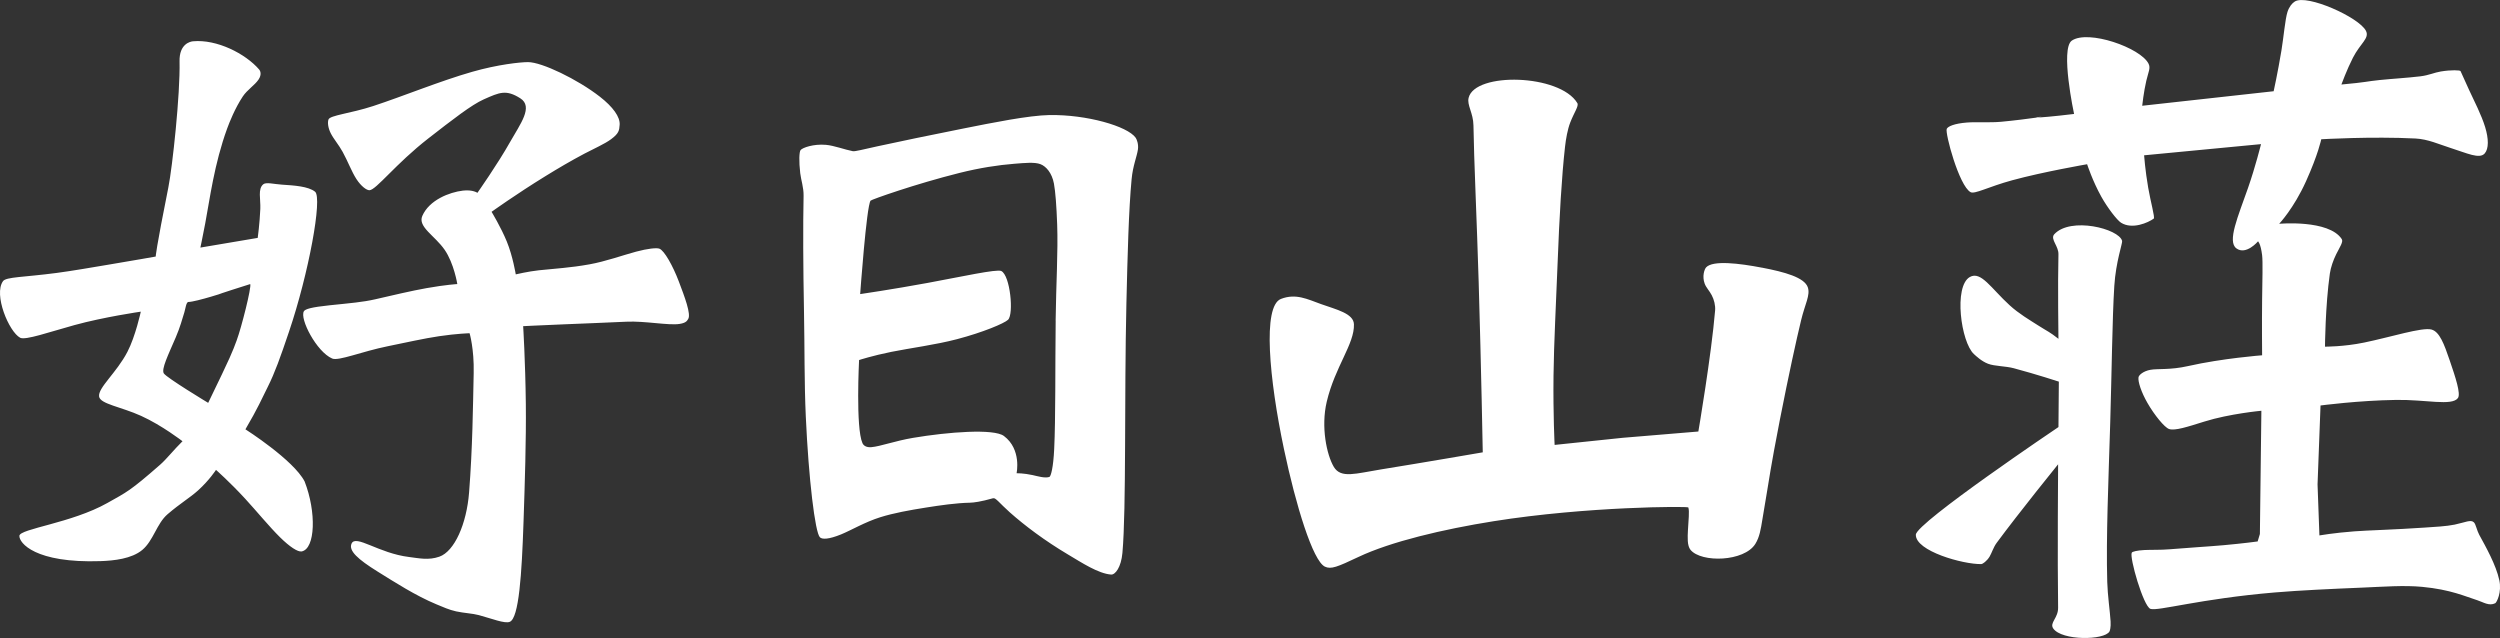
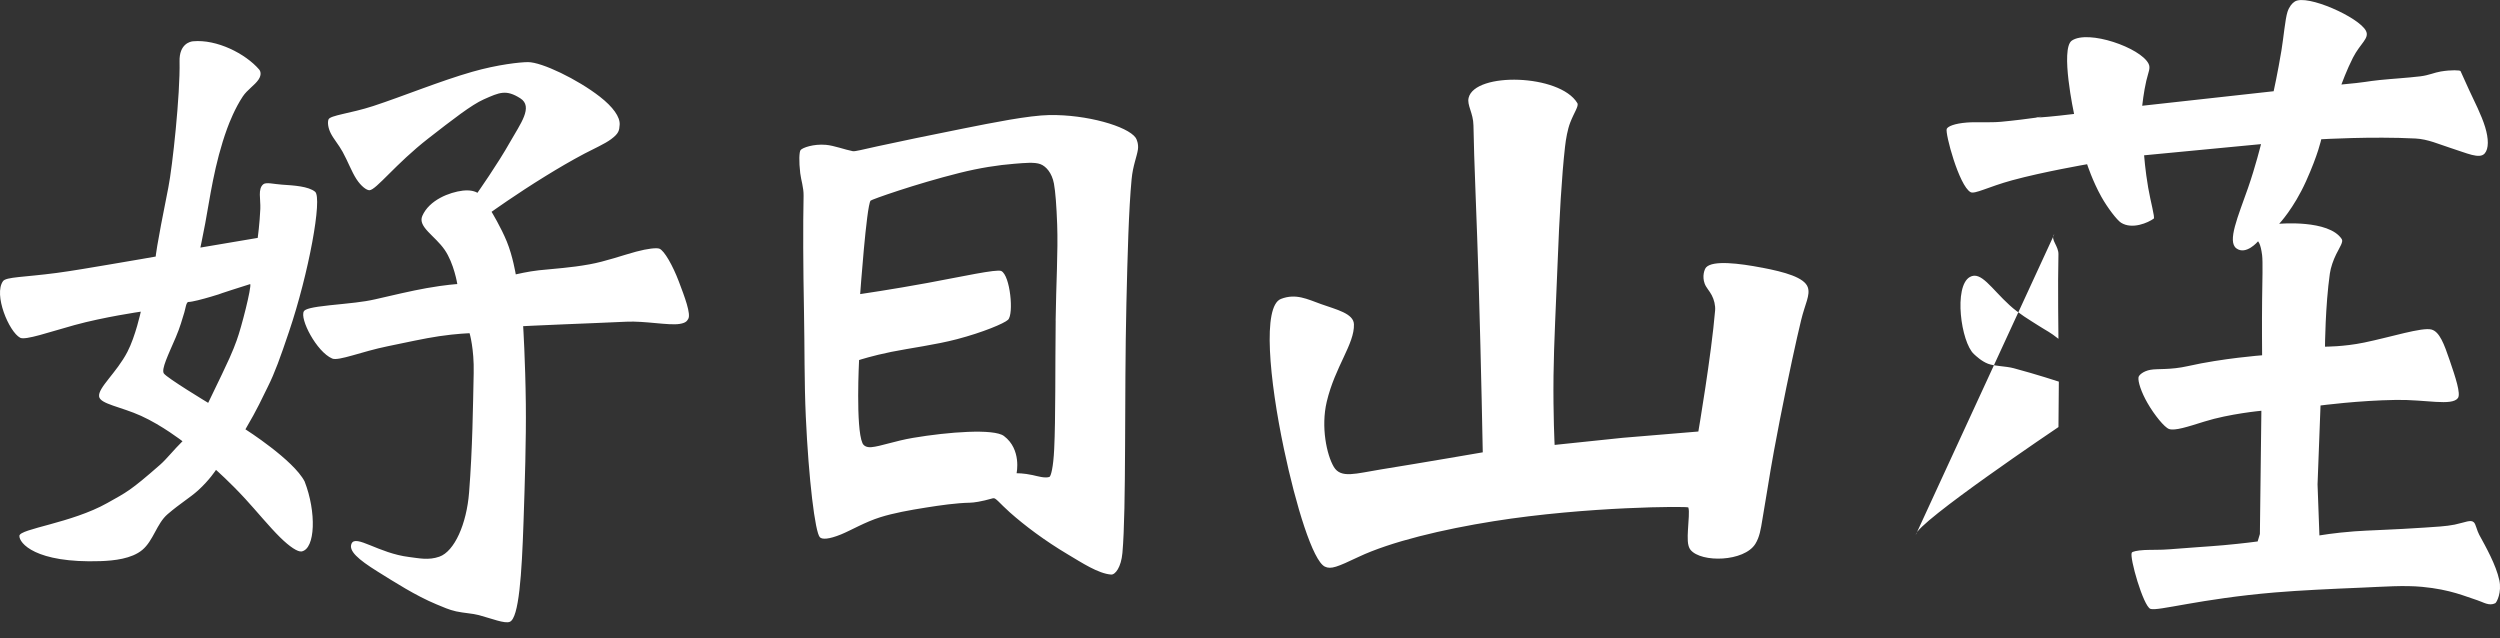
<svg xmlns="http://www.w3.org/2000/svg" id="_レイヤー_2" data-name="レイヤー 2" viewBox="0 0 1058.23 270.06">
  <rect x="0" y="0" width="1058.23" height="270.06" fill="#333333" stroke="none" />
  <defs>
    <style>
      .cls-1 {
        fill: #fff;
      }
    </style>
  </defs>
  <g id="_レイヤー_1-2" data-name="レイヤー 1">
-     <path class="cls-1" d="M103.89,181.72c5.2-8.83,7.15-13.35,9.46-17.97,2.98-5.95,5.26-12.31,8.98-23.33,8.33-24.6,14.24-56.7,11.03-59.27-2.85-2.28-8.83-2.65-14.03-2.99-3.42-.23-6.68-1.14-7.88-.16-2.39,1.95-1.09,6.29-1.26,10.4-.26,6.2-1.1,12.3-1.1,12.3l-24.27,4.1s.7-3.17,2.05-10.25c1.95-10.26,3.78-25.06,9.3-40.19.92-2.52,3.29-8.55,6.62-13.55,1.85-2.78,5.03-4.75,6.62-7.09,1.58-2.32.66-3.86.32-4.26-5.83-6.78-17.97-12.92-28.06-11.98-1.07.1-5.84,1.05-5.67,8.51.32,13.87-3.04,44.88-4.73,53.28-5.4,26.95-5.36,29.32-5.36,29.32,0,0-9.43,1.68-20.18,3.47-6.77,1.13-15.04,2.58-21.75,3.47-13.88,1.83-21.39,1.66-22.7,3.47-4.1,5.68,2.52,21.44,7.25,23.96,2.18,1.17,12.28-2.4,23.01-5.36,12.5-3.44,28.06-5.68,28.06-5.68,0,0-2.23,10.4-5.67,17.02-4.63,8.9-12.52,15.21-11.98,18.91.46,3.17,9.27,4.32,17.81,8.2,8.88,4.03,17.49,10.72,17.49,10.72-3.76,3.7-6.72,7.53-9.46,9.93-12.77,11.19-14.16,11.61-22.38,16.23-15.13,8.51-37.04,10.88-37.2,13.87-.16,2.99,6.62,11.66,34.36,10.72,5.69-.19,13.18-1,17.65-4.73,4.72-3.94,6.12-11.19,10.72-15.13,5.52-4.73,9.4-6.91,12.92-10.09,4.78-4.32,7.57-8.67,7.57-8.67,0,0,5.81,5.1,12.29,12.14,4.89,5.31,10.25,11.89,14.82,16.39,4.06,4.01,7.53,6.29,9.14,5.99,5.83-1.1,6.3-16.71,1.26-29.63-4.73-9.14-25.06-22.07-25.06-22.07ZM100.26,143.89c-2.06,5.49-2.14,6.02-12.14,26.64,0,0-17.5-10.56-18.76-12.45-1.18-1.77,1.83-7.79,5.04-15.29,1.87-4.36,2.69-7.58,3.63-10.56.48-1.55.77-4.41,1.73-4.41,3.16,0,17.61-4.73,13.55-3.47-4.31,1.34,12.58-4.17,12.61-4.1.63,1.26-3.78,18.6-5.67,23.64ZM279.16,105.27c-1.19-.46-4.94-.08-9.93,1.26-5.65,1.52-12.9,4.14-19.7,5.36-8.37,1.5-14.05,1.73-21.44,2.52-4.41.47-9.77,1.73-9.77,1.73,0,0-1.26-7.72-3.78-13.87-2.52-6.15-6.46-12.61-6.46-12.61,0,0,10.22-7.35,22.85-15.13,5.32-3.28,10.85-6.53,16.39-9.46,4.17-2.2,8.66-4.14,11.35-6.15,3.26-2.43,3.47-3.63,3.63-6.15.21-3.3-2.84-7.52-8.35-11.82-9.52-7.42-24.63-14.66-30.42-14.66-3.26,0-12.77.99-23.64,4.1-13.51,3.86-29.45,10.41-41.93,14.5-9.53,3.12-18.26,3.89-18.91,5.68-.45,1.23-.2,3.55.95,5.83,1.22,2.43,3.39,4.87,5.04,7.88,2.17,3.94,3.83,8.43,5.83,11.51,2,3.08,4.33,4.76,5.52,4.73,2.81-.08,11.09-11.17,24.9-21.91,10.36-8.06,18.3-14.24,23.48-16.55,6.72-2.99,9.46-4.25,15.45-.47,5.67,3.58,0,10.88-4.26,18.44-5.34,9.5-13.87,21.59-13.87,21.59,0,0-2.01-1.43-6.15-.94-5.67.67-14.26,3.97-17.18,10.72-2,4.62,5.32,8.34,9.46,14.34,3.97,5.75,5.36,14.5,5.36,14.5,0,0-4.81.26-13.08,1.73-6.21,1.1-14.99,3.17-21.75,4.73-5.14,1.18-10.44,1.61-19.23,2.52-7.66.8-10.31,1.58-10.88,2.52-1.89,3.15,5.36,17.18,11.98,20.02,2.68,1.15,12.5-2.97,23.49-5.2,7.43-1.51,15.36-3.31,21.75-4.25,7.53-1.12,12.92-1.26,12.92-1.26,0,0,1.96,6.59,1.73,16.87-.31,14.34-.47,31.52-1.94,50.45-1.04,13.46-6.21,25-12.56,27.25-4.63,1.64-8.73.65-12.77.16-13.02-1.58-22.66-9.69-24.43-5.67-1.33,3.01,2.7,6.64,11.03,11.82,7.12,4.42,16.04,10.19,24.9,13.87,2.8,1.16,5.42,2.35,8.35,2.99,3.35.73,6.99.86,9.61,1.58,5.55,1.5,10.95,3.7,13.08,2.84,3.87-1.57,5.08-19.96,5.83-42.4.55-16.23,1.14-34.73.97-49.81-.21-18.38-1.13-32.94-1.13-32.94,0,0,5.62-.3,17.5-.79,7.72-.32,18.43-.73,26.16-1.1,7.92-.38,17.92,1.67,22.54.94,2.9-.45,3.2-1.43,3.63-2.05,1.37-1.99-1.56-9.64-3.94-15.92-2.53-6.68-6.15-13.08-8.2-13.87ZM444.34,48.69c-8.98.16-24.39,3.29-36.41,5.68-13.91,2.76-27.79,5.66-36.57,7.57-6.22,1.35-9.38,2.24-10.4,2.05-3.31-.63-7.88-2.38-11.35-2.68-5.24-.46-9.9,1.2-10.72,2.21-.62.77-.74,4.8-.16,9.77.35,2.98,1.49,6.09,1.42,9.62-.26,12.38-.19,30,.17,48.71.3,15.7.1,29.97.77,44.76,1.19,26.26,3.92,49.12,5.99,51.07.97.92,3.72.89,8.98-1.26,4.16-1.7,10.1-5.23,16.55-7.25,5.68-1.78,12.42-3,19.39-4.1,6.18-.97,12.54-1.91,18.6-2.05,1.54-.04,4.51-.39,9.77-1.89,1.1-.32,2.69,2.07,7.09,5.99,6.38,5.66,14.83,12.01,24.59,17.81,5.86,3.48,12.83,8.1,18.28,8.51,1.75.13,4.24-3.1,4.78-9.17,1.68-18.89.76-65.89,1.68-105.42.49-20.82.99-39.91,2.21-52.8.54-5.74,2.26-9.58,2.68-12.61.3-2.14-.46-4.19-.95-4.89-3.47-4.95-20.96-9.89-36.41-9.61ZM446.86,135.69c-.23,19.99-.01,41.59-.63,54.38-.37,7.78-1.38,11.6-2.05,11.82-1.89.63-5.05-.34-7.09-.79-3.73-.82-6.78-.79-6.78-.79,0,0,2.21-10.09-5.36-15.76-4.23-3.18-23.53-1.73-38.46.79-7.59,1.28-13.88,3.63-17.65,3.94-2.06.17-3.27-.58-3.78-1.73-2.9-6.5-1.42-35.15-1.42-35.15,0,0,5.66-1.85,13.71-3.47,8.01-1.61,18.71-2.98,27.74-5.36,11.08-2.91,19.99-6.69,21.59-8.2,2.52-2.36.95-18.76-2.84-20.65-1.85-.93-17.03,2.43-31.21,5.04-14.78,2.72-28.53,4.73-28.53,4.73,0,0,2.68-37.36,4.41-39.56.37-.47,18.93-7.05,37.58-11.72,8.66-2.17,16.39-3.34,23.26-3.89,4.53-.36,8.58-.76,11.03.16,2.38.89,4.88,3.66,5.74,8.23.64,3.41,1.09,9.54,1.37,17.31.42,11.37-.47,25.62-.65,40.66ZM745.85,113.31c-9.8-1.88-20.77-3.19-23.64-.16-.76.81-1.79,3.82-.63,6.93.64,1.7,2.01,3.01,2.99,4.89.99,1.88,1.6,4.32,1.42,6.46-1.58,18.92-7.09,51.23-7.09,51.23l-32.02,2.66-28.82,3.01s-.66-12.58-.47-29.32c.16-14,1.09-30.67,1.73-47.6.75-19.62,1.73-36.73,3.15-49.34.37-3.28,1.07-7.3,2.21-10.24,1.64-4.24,3.72-6.98,2.99-8.2-7.41-12.3-43.34-13.24-46.02-2.21-.75,3.1,1.98,6.43,2.05,11.66.19,14,1.45,40.7,2.21,66.36,1.09,36.68,1.73,72.03,1.73,72.03,0,0-25.53,4.41-43.19,7.25-10.57,1.7-16.86,3.94-19.86-1.1-3.01-5.07-5.52-16.91-2.99-27.58,3.52-14.89,11.79-24.45,11.51-32.79-.16-4.57-7.43-6.21-13.87-8.51-5.86-2.1-10.68-4.65-17.02-2.21-7.91,3.04-4.95,34.05,1.26,63.52,5.04,23.95,12.25,47.4,17.34,49.81,2.58,1.22,5.2.16,14.19-4.1,13.72-6.5,35.86-11.73,57.21-15.13,39.56-6.3,82.25-6.37,82.43-5.83.55,1.66.04,5.4-.16,9.61-.14,2.98-.38,6.56,1.1,8.35,4.57,5.52,22.7,5.04,27.42-2.52,1.8-2.88,2.31-6.17,3-10.4.61-3.81,1.45-8.51,2.05-12.29,1.87-11.85,3.96-22.82,5.36-29.95,3.78-19.23,6.92-33.56,8.98-42.08,1.66-6.88,3.94-10.57,2.84-13.87-1.4-4.21-9.82-6.52-19.39-8.35ZM863.43,49.48c-1.38.15-1.76.24-1.19.25,1.81-.26,2.51-.39,1.19-.25ZM1057.93,245.56c-1.38-6.46-5.75-14.17-8.51-19.23-.95-1.73-1.42-4.41-2.21-5.2-1.34-1.34-3.58-.03-8.2.94-3.38.72-8.64.98-12.77,1.26-12.8.88-23.86,1.14-29.63,1.58-8.69.66-14.82,1.73-14.82,1.73l-.79-21.59,1.26-33.41s16.05-2.13,32-2.36c12.55-.19,23.64,2.68,26.16-.79,1.29-1.78-1.03-8.8-3.47-15.92-2.38-6.97-4.29-12.15-7.72-13.08-3.92-1.07-17.19,3.18-28.53,5.52-8.71,1.8-16.55,1.73-16.55,1.73,0,0,.12-17.21,2.05-30.89.37-2.65,1.48-5.78,2.68-8.2,1.55-3.12,3.13-5.3,2.36-6.46-5.52-8.35-26.48-6.46-26.48-6.46,0,0,6.15-6.46,11.35-17.97,5.2-11.51,6.46-17.81,6.46-17.81,0,0,21.44-1.26,39.88-.32,5.29.27,10.02,2.47,14.66,3.94,7.23,2.3,12.47,4.89,14.66,2.37,1.73-2,1.7-6.16.16-11.19-1.56-5.09-4.65-11.07-6.76-15.62-1.89-4.08-3.29-7.25-3.64-8.03-.19-.42-3.98-.56-8.35.16-2.71.44-5.08,1.62-8.67,2.05-5.53.67-11.84,1.01-17.34,1.58-5.54.57-5.23.91-16.08,1.89,0,0,2.37-6.44,4.89-11.35,3.15-6.15,7.09-8.2,5.52-11.35-2.87-5.74-24.94-15.62-30.1-12.45-1.18.72-2.42,2.23-3.13,4.42-.97,2.99-1.65,10.85-2.54,16.23-1.58,9.56-3.31,17.34-3.31,17.34l-55.64,6.15s.66-6.03,1.73-10.56c.92-3.87,1.89-5.36.95-7.25-3.38-6.76-25.53-14.5-32.47-9.77-5,3.41.95,31.05.95,31.05-9.24,1.13-14.52,1.51-15.69,1.51-3.21.46-9.92,1.32-15.2,1.8-4.82.44-10.55,0-14.5.32-5.21.41-8.03,1.61-8.51,2.68-.79,1.73,5.2,24.12,10.09,26.79,1.75.96,7.51-2.27,17.65-5.04,12.95-3.54,31.68-6.78,31.68-6.78,0,0,2.25,6.98,5.99,13.71,2.64,4.75,6.68,9.97,8.35,11.03,4.73,3,11.5,0,13.87-1.73.57-.41-1.37-7.3-2.36-13.08-1.26-7.27-1.73-13.71-1.73-13.71l49.49-4.73s-2.35,9.53-5.52,18.6c-4.22,12.07-8.88,22.62-4.89,25.54,4.1,2.99,9.14-2.99,9.14-2.99,0,0,1.1.79,1.73,5.83.35,2.78.09,11.33,0,18.92-.12,10.05,0,23.48,0,23.48,0,0-16.71,1.26-31.36,4.57-7.55,1.71-12.76,1.01-15.92,1.58-3.01.54-4.89,2.22-5.04,3.15-.3,1.85,1.17,6.32,3.78,10.87,2.96,5.16,7.22,10.36,9.14,11.03,2.46.85,7.81-.91,14.97-3.15,10.64-3.33,24.12-4.57,24.12-4.57l-.63,52.17-.95,3.15s-6.18.85-14.34,1.58c-7.04.63-15.56,1.1-22.85,1.73-3.94.34-7.83.17-10.72.32-3.13.16-5.1.66-5.36,1.1-1.1,1.89,4.89,22.7,7.88,23.8,2.99,1.1,20.96-4.26,52.64-6.94,10.44-.88,23.93-1.51,37.04-2.05,8.94-.37,17.62-1.06,25.38-.32,12.05,1.15,18.15,4.03,23.33,5.67,2.54.81,4.96,2.57,7.57,1.26.63-.32,2.83-4.65,1.73-9.77ZM869.58,99.13c-1.02,1.1-.38,2.5.32,3.94.7,1.44,1.46,2.92,1.42,4.57-.32,12.44,0,35.78,0,35.78-3.78-2.99-4.5-3.06-8.35-5.52-4.03-2.57-8.39-5.11-12.29-8.67-7.8-7.1-12.14-14.66-16.86-11.98-6.93,3.94-3.78,27.58,1.73,32.63.91.83,3.21,3.04,5.99,4.1,2.78,1.06,7.35.95,10.88,1.89,9.71,2.6,19.07,5.67,19.07,5.67l-.16,19.23s-60.21,40.51-60.37,45.55c-.22,6.93,20.02,12.61,27.74,12.45.49-.01,2.29-1.21,3.47-3.15.89-1.48,1.63-3.98,3-5.83,9.3-12.61,26.01-33.26,26.01-33.26,0,0-.31,40.67,0,60.68.07,4.43-3.74,6.4-2.05,8.83,3.63,5.2,21.59,5.04,23.8,1.26.15-.26.62-1.69.47-4.25-.25-4.22-1.26-10.99-1.42-16.71-.52-19.25.49-41.79,1.26-67.3.62-20.47.87-44.48,1.73-58.01.66-10.32,3.56-18.17,3.31-19.07-1.42-5.2-21.78-10.27-28.69-2.84Z" />
+     <path class="cls-1" d="M103.89,181.72c5.2-8.83,7.15-13.35,9.46-17.97,2.98-5.95,5.26-12.31,8.98-23.33,8.33-24.6,14.24-56.7,11.03-59.27-2.85-2.28-8.83-2.65-14.03-2.99-3.42-.23-6.68-1.14-7.88-.16-2.39,1.95-1.09,6.29-1.26,10.4-.26,6.2-1.1,12.3-1.1,12.3l-24.27,4.1s.7-3.17,2.05-10.25c1.95-10.26,3.78-25.06,9.3-40.19.92-2.52,3.29-8.55,6.62-13.55,1.85-2.78,5.03-4.75,6.62-7.09,1.58-2.32.66-3.86.32-4.26-5.83-6.78-17.97-12.92-28.06-11.98-1.07.1-5.84,1.05-5.67,8.51.32,13.87-3.04,44.88-4.73,53.28-5.4,26.95-5.36,29.32-5.36,29.32,0,0-9.43,1.68-20.18,3.47-6.77,1.13-15.04,2.58-21.75,3.47-13.88,1.83-21.39,1.66-22.7,3.47-4.1,5.68,2.52,21.44,7.25,23.96,2.18,1.17,12.28-2.4,23.01-5.36,12.5-3.44,28.06-5.68,28.06-5.68,0,0-2.23,10.4-5.67,17.02-4.63,8.9-12.52,15.21-11.98,18.91.46,3.17,9.27,4.32,17.81,8.2,8.88,4.03,17.49,10.72,17.49,10.72-3.76,3.7-6.72,7.53-9.46,9.93-12.77,11.19-14.16,11.61-22.38,16.23-15.13,8.51-37.04,10.88-37.2,13.87-.16,2.99,6.62,11.66,34.36,10.72,5.69-.19,13.18-1,17.65-4.73,4.72-3.94,6.12-11.19,10.72-15.13,5.52-4.73,9.4-6.91,12.92-10.09,4.78-4.32,7.57-8.67,7.57-8.67,0,0,5.81,5.1,12.29,12.14,4.89,5.31,10.25,11.89,14.82,16.39,4.06,4.01,7.53,6.29,9.14,5.99,5.83-1.1,6.3-16.71,1.26-29.63-4.73-9.14-25.06-22.07-25.06-22.07ZM100.26,143.89c-2.06,5.49-2.14,6.02-12.14,26.64,0,0-17.5-10.56-18.76-12.45-1.18-1.77,1.83-7.79,5.04-15.29,1.87-4.36,2.69-7.58,3.63-10.56.48-1.55.77-4.41,1.73-4.41,3.16,0,17.61-4.73,13.55-3.47-4.31,1.34,12.58-4.17,12.61-4.1.63,1.26-3.78,18.6-5.67,23.64ZM279.16,105.27c-1.19-.46-4.94-.08-9.93,1.26-5.65,1.52-12.9,4.14-19.7,5.36-8.37,1.5-14.05,1.73-21.44,2.52-4.41.47-9.77,1.73-9.77,1.73,0,0-1.26-7.72-3.78-13.87-2.52-6.15-6.46-12.61-6.46-12.61,0,0,10.22-7.35,22.85-15.13,5.32-3.28,10.85-6.53,16.39-9.46,4.17-2.2,8.66-4.14,11.35-6.15,3.26-2.43,3.47-3.63,3.63-6.15.21-3.3-2.84-7.52-8.35-11.82-9.52-7.42-24.63-14.66-30.42-14.66-3.26,0-12.77.99-23.64,4.1-13.51,3.86-29.45,10.41-41.93,14.5-9.53,3.12-18.26,3.89-18.91,5.68-.45,1.23-.2,3.55.95,5.83,1.22,2.43,3.39,4.87,5.04,7.88,2.17,3.94,3.83,8.43,5.83,11.51,2,3.08,4.33,4.76,5.52,4.73,2.81-.08,11.09-11.17,24.9-21.91,10.36-8.06,18.3-14.24,23.48-16.55,6.72-2.99,9.46-4.25,15.45-.47,5.67,3.58,0,10.88-4.26,18.44-5.34,9.5-13.87,21.59-13.87,21.59,0,0-2.01-1.43-6.15-.94-5.67.67-14.26,3.97-17.18,10.72-2,4.62,5.32,8.34,9.46,14.34,3.97,5.75,5.36,14.5,5.36,14.5,0,0-4.81.26-13.08,1.73-6.21,1.1-14.99,3.17-21.75,4.73-5.14,1.18-10.44,1.61-19.23,2.52-7.66.8-10.31,1.58-10.88,2.52-1.89,3.15,5.36,17.18,11.98,20.02,2.68,1.15,12.5-2.97,23.49-5.2,7.43-1.51,15.36-3.31,21.75-4.25,7.53-1.12,12.92-1.26,12.92-1.26,0,0,1.96,6.59,1.73,16.87-.31,14.34-.47,31.52-1.94,50.45-1.04,13.46-6.21,25-12.56,27.25-4.63,1.64-8.73.65-12.77.16-13.02-1.58-22.66-9.69-24.43-5.67-1.33,3.01,2.7,6.64,11.03,11.82,7.12,4.42,16.04,10.19,24.9,13.87,2.8,1.16,5.42,2.35,8.35,2.99,3.35.73,6.99.86,9.61,1.58,5.55,1.5,10.95,3.7,13.08,2.84,3.87-1.57,5.08-19.96,5.83-42.4.55-16.23,1.14-34.73.97-49.81-.21-18.38-1.13-32.94-1.13-32.94,0,0,5.62-.3,17.5-.79,7.72-.32,18.43-.73,26.16-1.1,7.92-.38,17.92,1.67,22.54.94,2.9-.45,3.2-1.43,3.63-2.05,1.37-1.99-1.56-9.64-3.94-15.92-2.53-6.68-6.15-13.08-8.2-13.87ZM444.34,48.69c-8.98.16-24.39,3.29-36.41,5.68-13.91,2.76-27.79,5.66-36.57,7.57-6.22,1.35-9.38,2.24-10.4,2.05-3.31-.63-7.88-2.38-11.35-2.68-5.24-.46-9.9,1.2-10.72,2.21-.62.77-.74,4.8-.16,9.77.35,2.98,1.49,6.09,1.42,9.62-.26,12.38-.19,30,.17,48.71.3,15.7.1,29.97.77,44.76,1.19,26.26,3.92,49.12,5.99,51.07.97.92,3.72.89,8.98-1.26,4.16-1.7,10.1-5.23,16.55-7.25,5.68-1.78,12.42-3,19.39-4.1,6.18-.97,12.54-1.91,18.6-2.05,1.54-.04,4.51-.39,9.77-1.89,1.1-.32,2.69,2.07,7.09,5.99,6.38,5.66,14.83,12.01,24.59,17.81,5.86,3.48,12.83,8.1,18.28,8.51,1.75.13,4.24-3.1,4.78-9.17,1.68-18.89.76-65.89,1.68-105.42.49-20.82.99-39.91,2.21-52.8.54-5.74,2.26-9.58,2.68-12.61.3-2.14-.46-4.19-.95-4.89-3.47-4.95-20.96-9.89-36.41-9.61ZM446.86,135.69c-.23,19.99-.01,41.59-.63,54.38-.37,7.78-1.38,11.6-2.05,11.82-1.89.63-5.05-.34-7.09-.79-3.73-.82-6.78-.79-6.78-.79,0,0,2.21-10.09-5.36-15.76-4.23-3.18-23.53-1.73-38.46.79-7.59,1.28-13.88,3.63-17.65,3.94-2.06.17-3.27-.58-3.78-1.73-2.9-6.5-1.42-35.15-1.42-35.15,0,0,5.66-1.85,13.71-3.47,8.01-1.61,18.71-2.98,27.74-5.36,11.08-2.91,19.99-6.69,21.59-8.2,2.52-2.36.95-18.76-2.84-20.65-1.85-.93-17.03,2.43-31.21,5.04-14.78,2.72-28.53,4.73-28.53,4.73,0,0,2.68-37.36,4.41-39.56.37-.47,18.93-7.05,37.58-11.72,8.66-2.17,16.39-3.34,23.26-3.89,4.53-.36,8.58-.76,11.03.16,2.38.89,4.88,3.66,5.74,8.23.64,3.41,1.09,9.54,1.37,17.31.42,11.37-.47,25.62-.65,40.66ZM745.85,113.31c-9.8-1.88-20.77-3.19-23.64-.16-.76.81-1.79,3.82-.63,6.93.64,1.7,2.01,3.01,2.99,4.89.99,1.88,1.6,4.32,1.42,6.46-1.58,18.92-7.09,51.23-7.09,51.23l-32.02,2.66-28.82,3.01s-.66-12.58-.47-29.32c.16-14,1.09-30.67,1.73-47.6.75-19.62,1.73-36.73,3.15-49.34.37-3.28,1.07-7.3,2.21-10.24,1.64-4.24,3.72-6.98,2.99-8.2-7.41-12.3-43.34-13.24-46.02-2.21-.75,3.1,1.98,6.43,2.05,11.66.19,14,1.45,40.7,2.21,66.36,1.09,36.68,1.73,72.03,1.73,72.03,0,0-25.53,4.41-43.19,7.25-10.57,1.7-16.86,3.94-19.86-1.1-3.01-5.07-5.52-16.91-2.99-27.58,3.52-14.89,11.79-24.45,11.51-32.79-.16-4.57-7.43-6.21-13.87-8.51-5.86-2.1-10.68-4.65-17.02-2.21-7.91,3.04-4.95,34.05,1.26,63.52,5.04,23.95,12.25,47.4,17.34,49.81,2.58,1.22,5.2.16,14.19-4.1,13.72-6.5,35.86-11.73,57.21-15.13,39.56-6.3,82.25-6.37,82.43-5.83.55,1.66.04,5.4-.16,9.61-.14,2.98-.38,6.56,1.1,8.35,4.57,5.52,22.7,5.04,27.42-2.52,1.8-2.88,2.31-6.17,3-10.4.61-3.81,1.45-8.51,2.05-12.29,1.87-11.85,3.96-22.82,5.36-29.95,3.78-19.23,6.92-33.56,8.98-42.08,1.66-6.88,3.94-10.57,2.84-13.87-1.4-4.21-9.82-6.52-19.39-8.35ZM863.43,49.48c-1.38.15-1.76.24-1.19.25,1.81-.26,2.51-.39,1.19-.25ZM1057.93,245.56c-1.38-6.46-5.75-14.17-8.51-19.23-.95-1.73-1.42-4.41-2.21-5.2-1.34-1.34-3.58-.03-8.2.94-3.38.72-8.64.98-12.77,1.26-12.8.88-23.86,1.14-29.63,1.58-8.69.66-14.82,1.73-14.82,1.73l-.79-21.59,1.26-33.41s16.05-2.13,32-2.36c12.55-.19,23.64,2.68,26.16-.79,1.29-1.78-1.03-8.8-3.47-15.92-2.38-6.97-4.29-12.15-7.72-13.08-3.92-1.07-17.19,3.18-28.53,5.52-8.71,1.8-16.55,1.73-16.55,1.73,0,0,.12-17.21,2.05-30.89.37-2.65,1.48-5.78,2.68-8.2,1.55-3.12,3.13-5.3,2.36-6.46-5.52-8.35-26.48-6.46-26.48-6.46,0,0,6.15-6.46,11.35-17.97,5.2-11.51,6.46-17.81,6.46-17.81,0,0,21.44-1.26,39.88-.32,5.29.27,10.02,2.47,14.66,3.94,7.23,2.3,12.47,4.89,14.66,2.37,1.73-2,1.7-6.16.16-11.19-1.56-5.09-4.65-11.07-6.76-15.62-1.89-4.08-3.29-7.25-3.64-8.03-.19-.42-3.98-.56-8.35.16-2.71.44-5.08,1.62-8.67,2.05-5.53.67-11.84,1.01-17.34,1.58-5.54.57-5.23.91-16.08,1.89,0,0,2.37-6.44,4.89-11.35,3.15-6.15,7.09-8.2,5.52-11.35-2.87-5.74-24.94-15.62-30.1-12.45-1.18.72-2.42,2.23-3.13,4.42-.97,2.99-1.65,10.85-2.54,16.23-1.58,9.56-3.31,17.34-3.31,17.34l-55.64,6.15s.66-6.03,1.73-10.56c.92-3.87,1.89-5.36.95-7.25-3.38-6.76-25.53-14.5-32.47-9.77-5,3.41.95,31.05.95,31.05-9.24,1.13-14.52,1.51-15.69,1.51-3.21.46-9.92,1.32-15.2,1.8-4.82.44-10.55,0-14.5.32-5.21.41-8.03,1.61-8.51,2.68-.79,1.73,5.2,24.12,10.09,26.79,1.75.96,7.51-2.27,17.65-5.04,12.95-3.54,31.68-6.78,31.68-6.78,0,0,2.25,6.98,5.99,13.71,2.64,4.75,6.68,9.97,8.35,11.03,4.73,3,11.5,0,13.87-1.73.57-.41-1.37-7.3-2.36-13.08-1.26-7.27-1.73-13.71-1.73-13.71l49.49-4.73s-2.35,9.53-5.52,18.6c-4.22,12.07-8.88,22.62-4.89,25.54,4.1,2.99,9.14-2.99,9.14-2.99,0,0,1.1.79,1.73,5.83.35,2.78.09,11.33,0,18.92-.12,10.05,0,23.48,0,23.48,0,0-16.71,1.26-31.36,4.57-7.55,1.71-12.76,1.01-15.92,1.58-3.01.54-4.89,2.22-5.04,3.15-.3,1.85,1.17,6.32,3.78,10.87,2.96,5.16,7.22,10.36,9.14,11.03,2.46.85,7.81-.91,14.97-3.15,10.64-3.33,24.12-4.57,24.12-4.57l-.63,52.17-.95,3.15s-6.18.85-14.34,1.58c-7.04.63-15.56,1.1-22.85,1.73-3.94.34-7.83.17-10.72.32-3.13.16-5.1.66-5.36,1.1-1.1,1.89,4.89,22.7,7.88,23.8,2.99,1.1,20.96-4.26,52.64-6.94,10.44-.88,23.93-1.51,37.04-2.05,8.94-.37,17.62-1.06,25.38-.32,12.05,1.15,18.15,4.03,23.33,5.67,2.54.81,4.96,2.57,7.57,1.26.63-.32,2.83-4.65,1.73-9.77ZM869.58,99.13c-1.02,1.1-.38,2.5.32,3.94.7,1.44,1.46,2.92,1.42,4.57-.32,12.44,0,35.78,0,35.78-3.78-2.99-4.5-3.06-8.35-5.52-4.03-2.57-8.39-5.11-12.29-8.67-7.8-7.1-12.14-14.66-16.86-11.98-6.93,3.94-3.78,27.58,1.73,32.63.91.83,3.21,3.04,5.99,4.1,2.78,1.06,7.35.95,10.88,1.89,9.71,2.6,19.07,5.67,19.07,5.67l-.16,19.23s-60.21,40.51-60.37,45.55Z" />
  </g>
</svg>